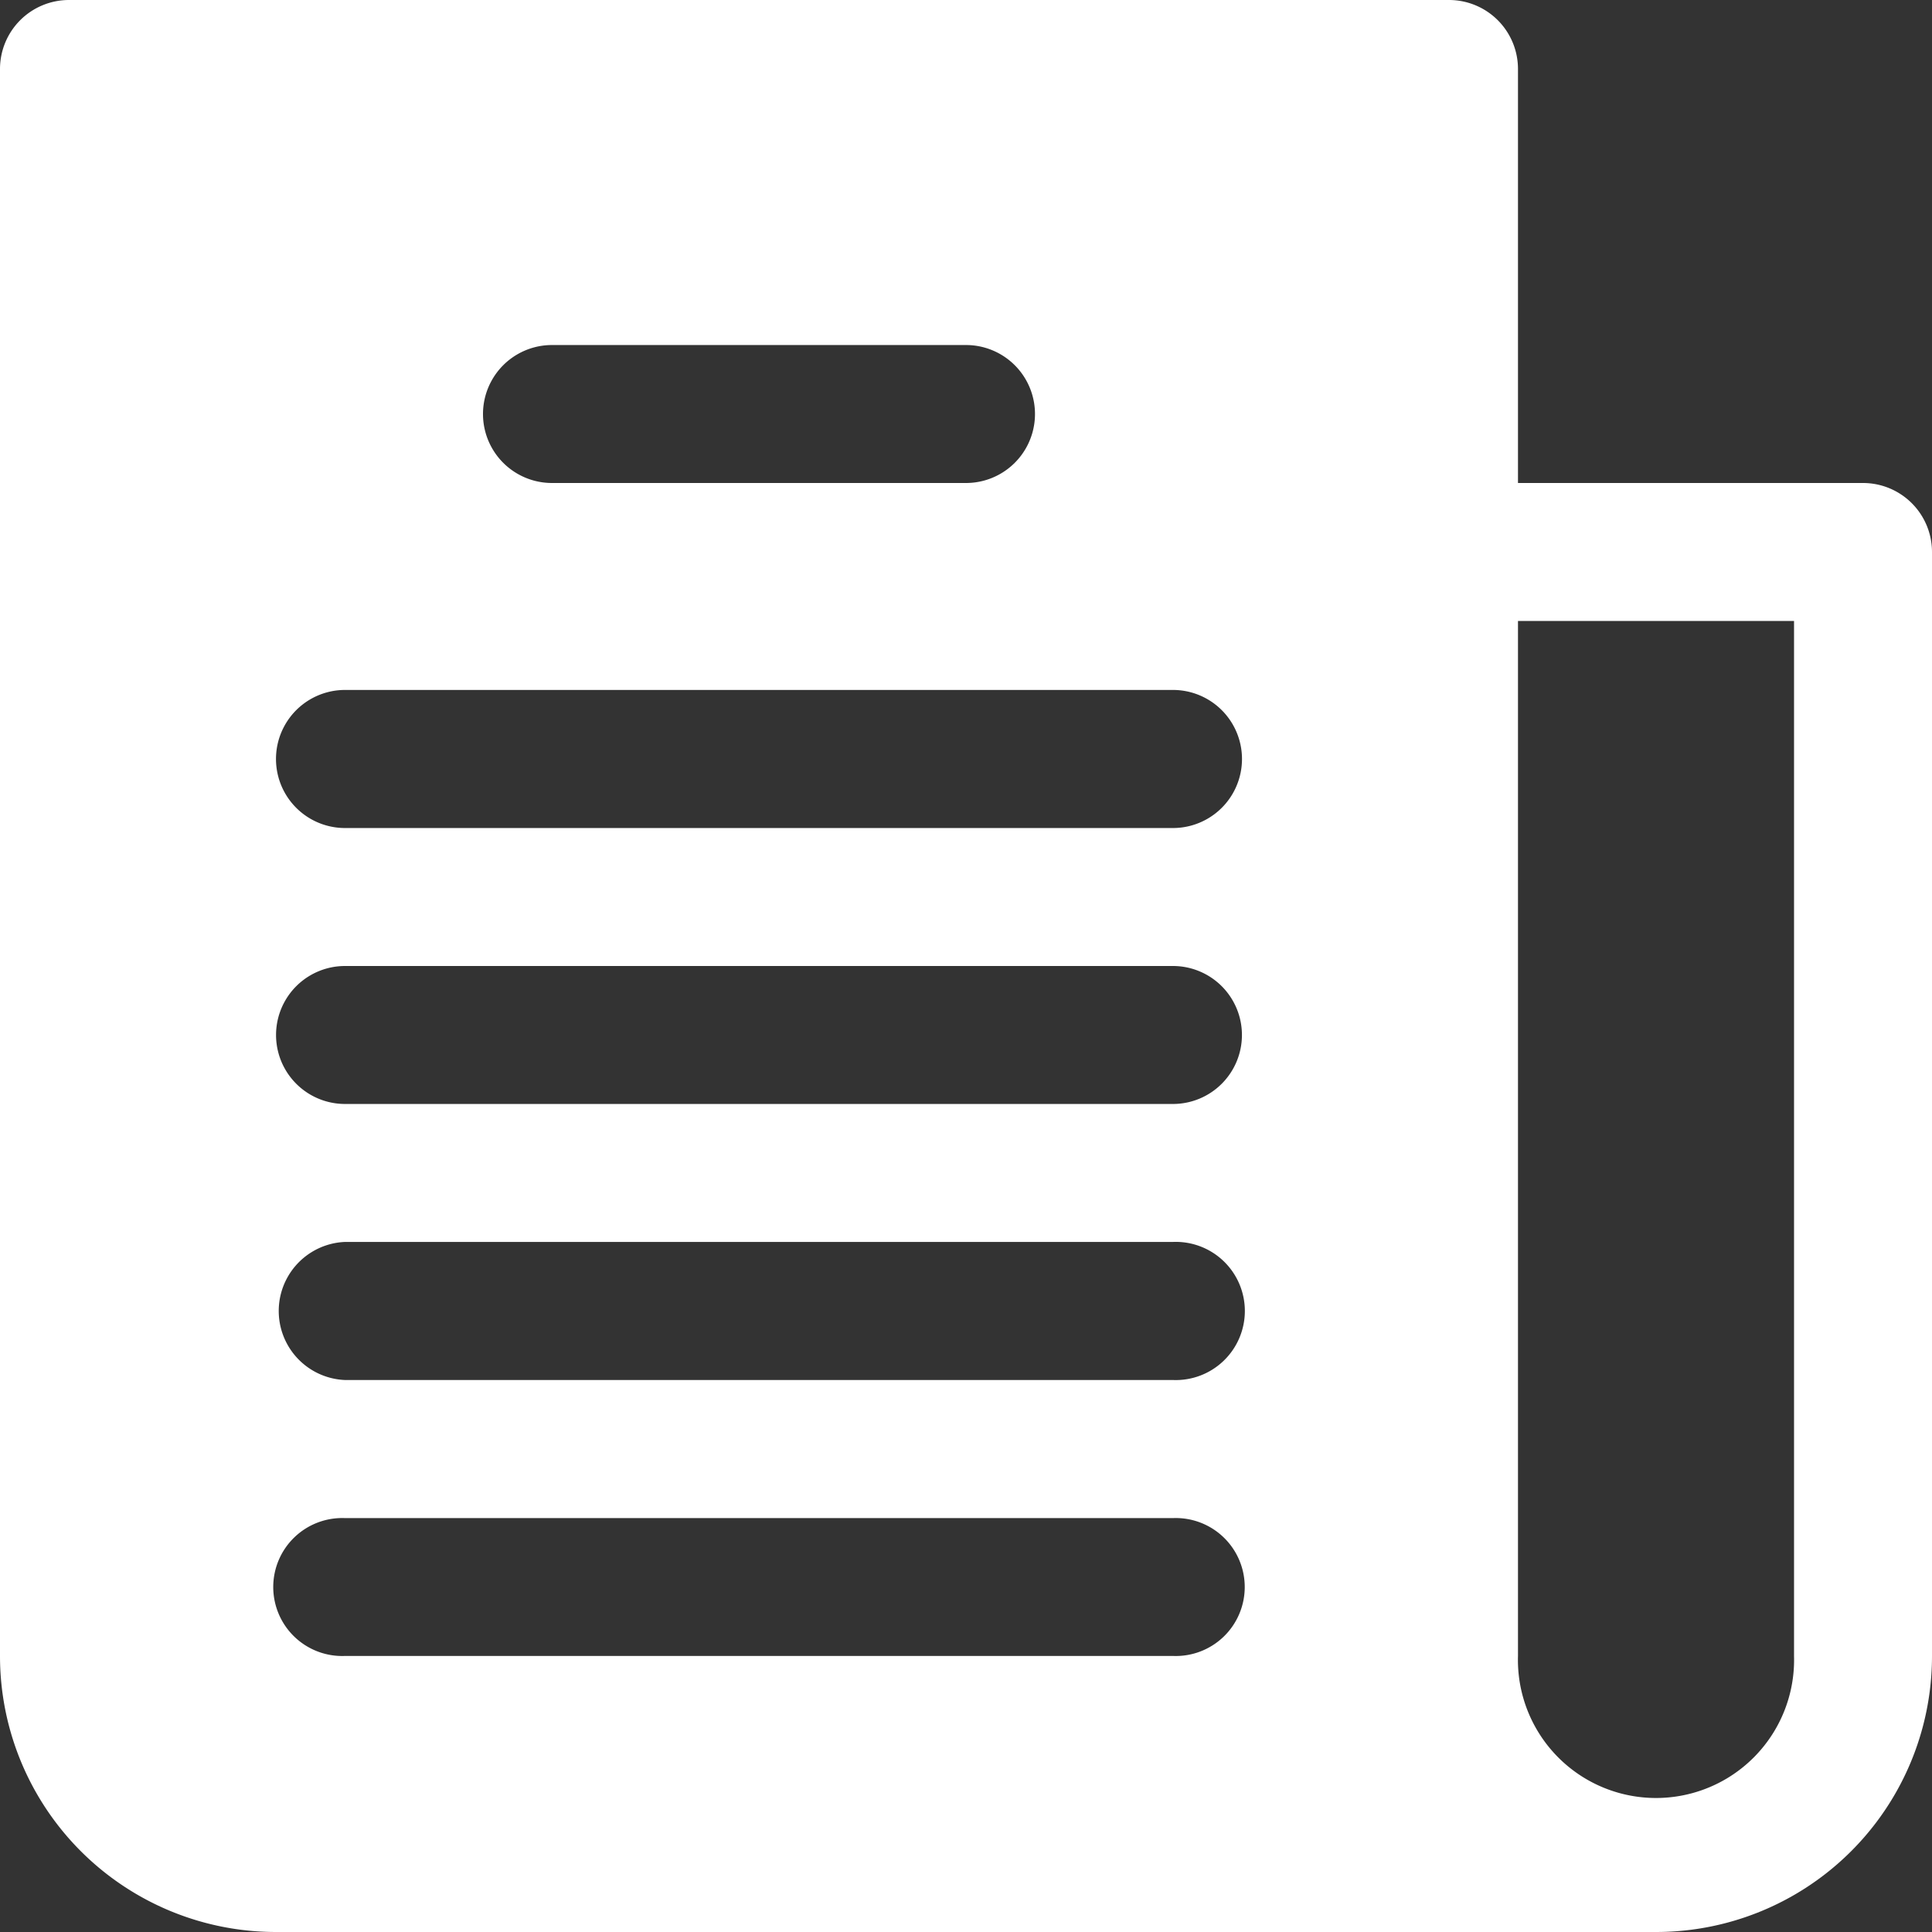
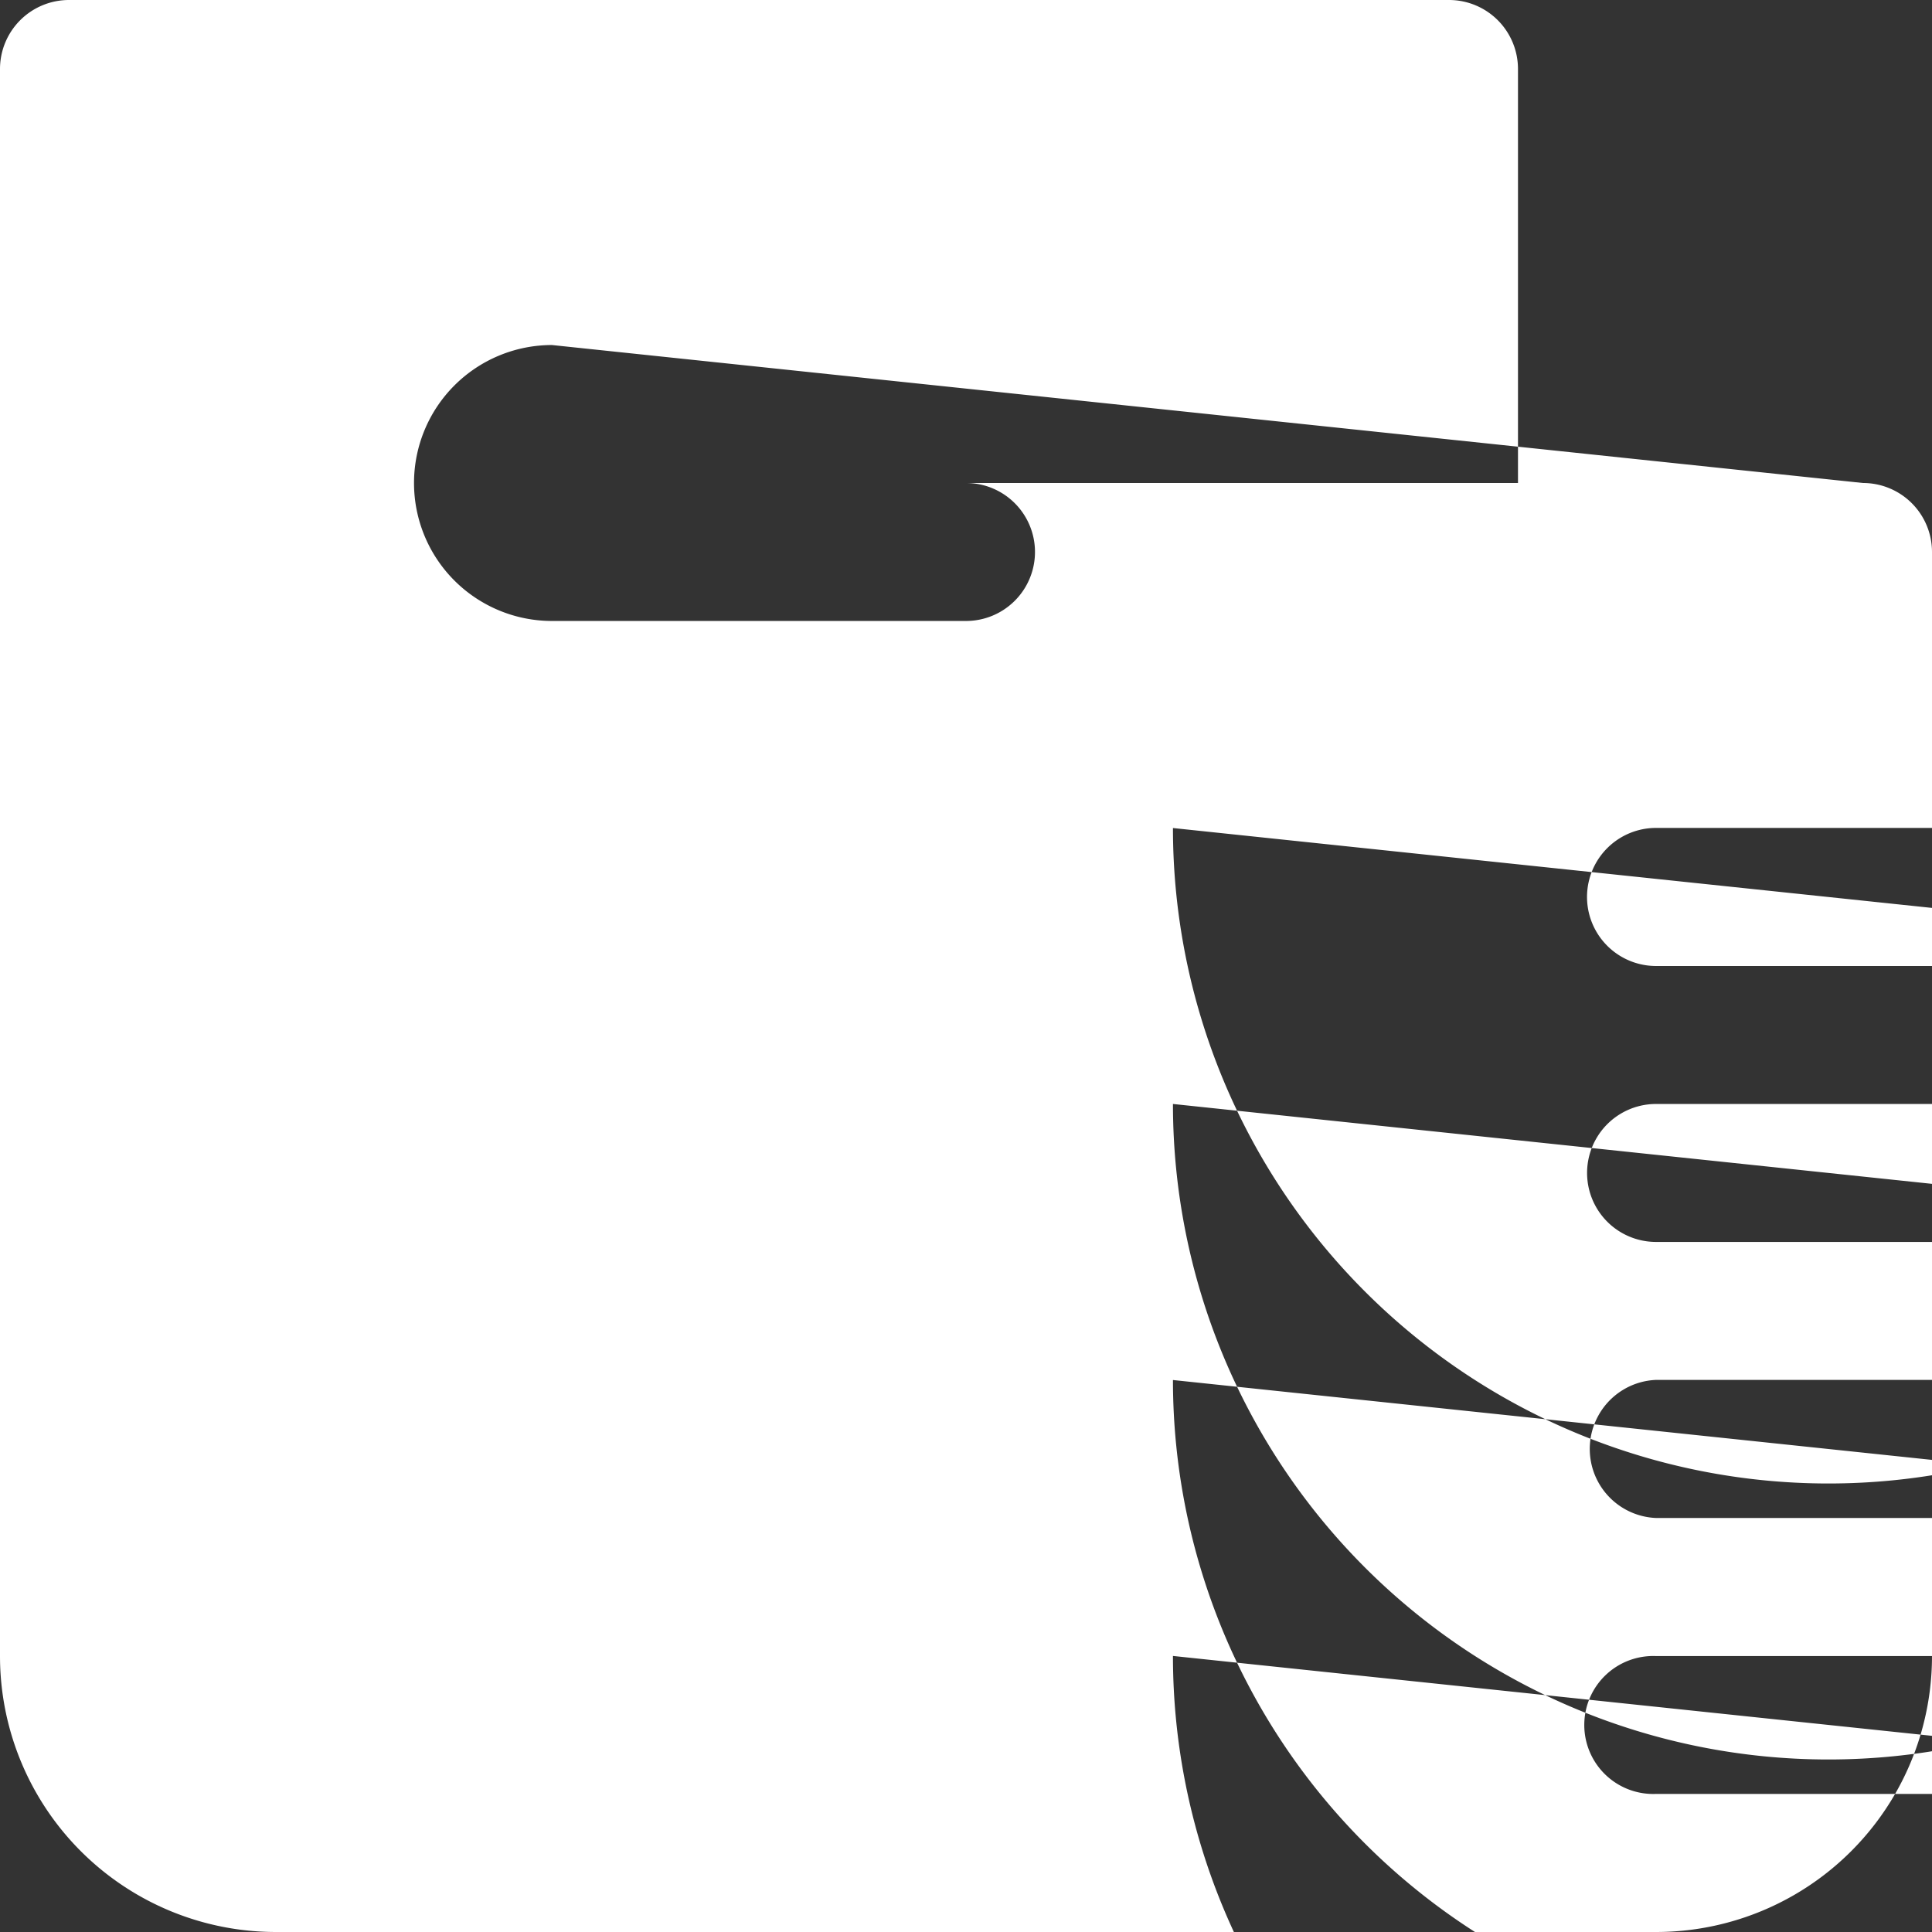
<svg xmlns="http://www.w3.org/2000/svg" width="17" height="17" viewBox="0 0 17 17">
  <rect x="0" y="0" width="17" height="17" fill="#333333" stroke="none" />
  <defs>
    <style>
      .cls-1 {
        fill: #fff;
        fill-rule: evenodd;
      }
    </style>
  </defs>
-   <path id="Фігура_18" data-name="Фігура 18" class="cls-1" d="M820.393,95.25h-3.036V91.607A0.607,0.607,0,0,0,816.75,91H804.607a0.607,0.607,0,0,0-.607.607v13.964A2.428,2.428,0,0,0,806.429,108h12.142A2.428,2.428,0,0,0,821,105.571V95.858A0.607,0.607,0,0,0,820.393,95.25Zm-11.536-1.214H812.5a0.607,0.607,0,0,1,0,1.214h-3.643A0.607,0.607,0,0,1,808.857,94.036Zm5.464,11.535h-7.285a0.607,0.607,0,1,1,0-1.213h7.285A0.607,0.607,0,1,1,814.321,105.571Zm0-2.428h-7.285a0.608,0.608,0,0,1,0-1.215h7.285A0.608,0.608,0,1,1,814.321,103.143Zm0-2.429h-7.285a0.607,0.607,0,1,1,0-1.214h7.285A0.607,0.607,0,1,1,814.321,100.714Zm0-2.428h-7.285a0.607,0.607,0,0,1,0-1.215h7.285A0.607,0.607,0,1,1,814.321,98.286Zm5.465,7.285a1.215,1.215,0,1,1-2.429,0V96.464h2.429v9.107Z" transform="translate(-804 -91)" />
+   <path id="Фігура_18" data-name="Фігура 18" class="cls-1" d="M820.393,95.25h-3.036V91.607A0.607,0.607,0,0,0,816.75,91H804.607a0.607,0.607,0,0,0-.607.607v13.964A2.428,2.428,0,0,0,806.429,108h12.142A2.428,2.428,0,0,0,821,105.571V95.858A0.607,0.607,0,0,0,820.393,95.25ZH812.5a0.607,0.607,0,0,1,0,1.214h-3.643A0.607,0.607,0,0,1,808.857,94.036Zm5.464,11.535h-7.285a0.607,0.607,0,1,1,0-1.213h7.285A0.607,0.607,0,1,1,814.321,105.571Zm0-2.428h-7.285a0.608,0.608,0,0,1,0-1.215h7.285A0.608,0.608,0,1,1,814.321,103.143Zm0-2.429h-7.285a0.607,0.607,0,1,1,0-1.214h7.285A0.607,0.607,0,1,1,814.321,100.714Zm0-2.428h-7.285a0.607,0.607,0,0,1,0-1.215h7.285A0.607,0.607,0,1,1,814.321,98.286Zm5.465,7.285a1.215,1.215,0,1,1-2.429,0V96.464h2.429v9.107Z" transform="translate(-804 -91)" />
</svg>